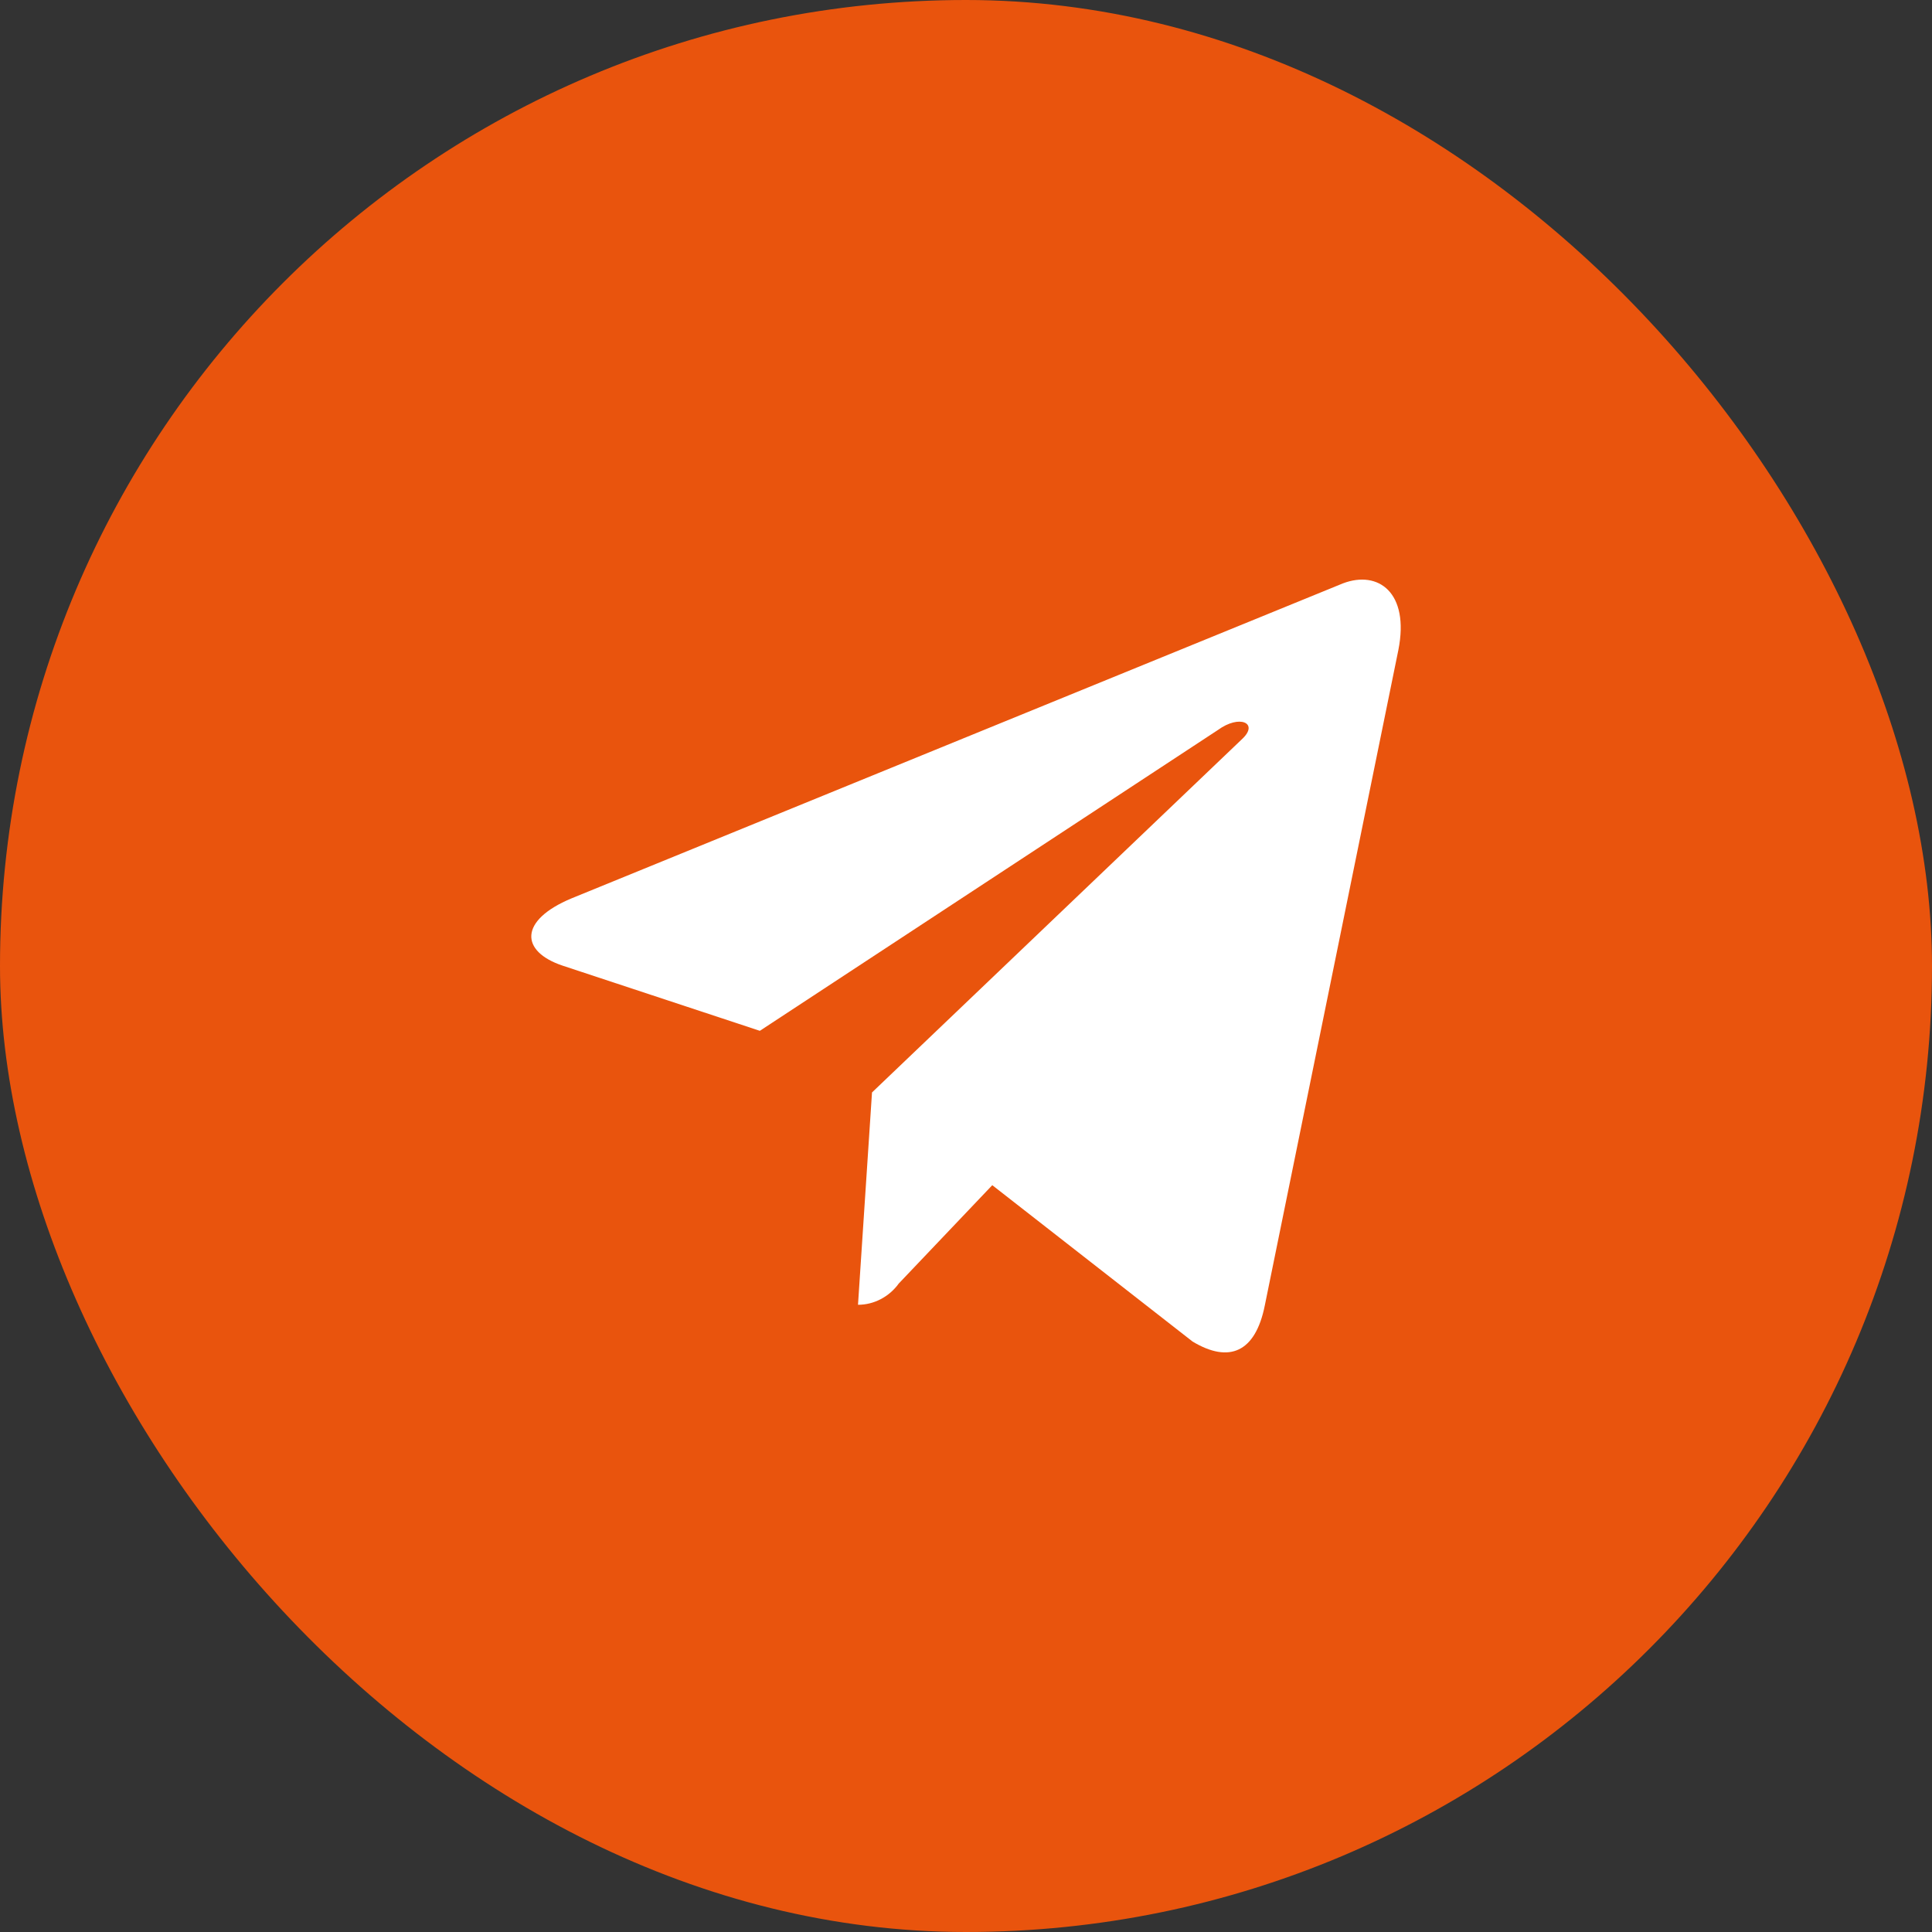
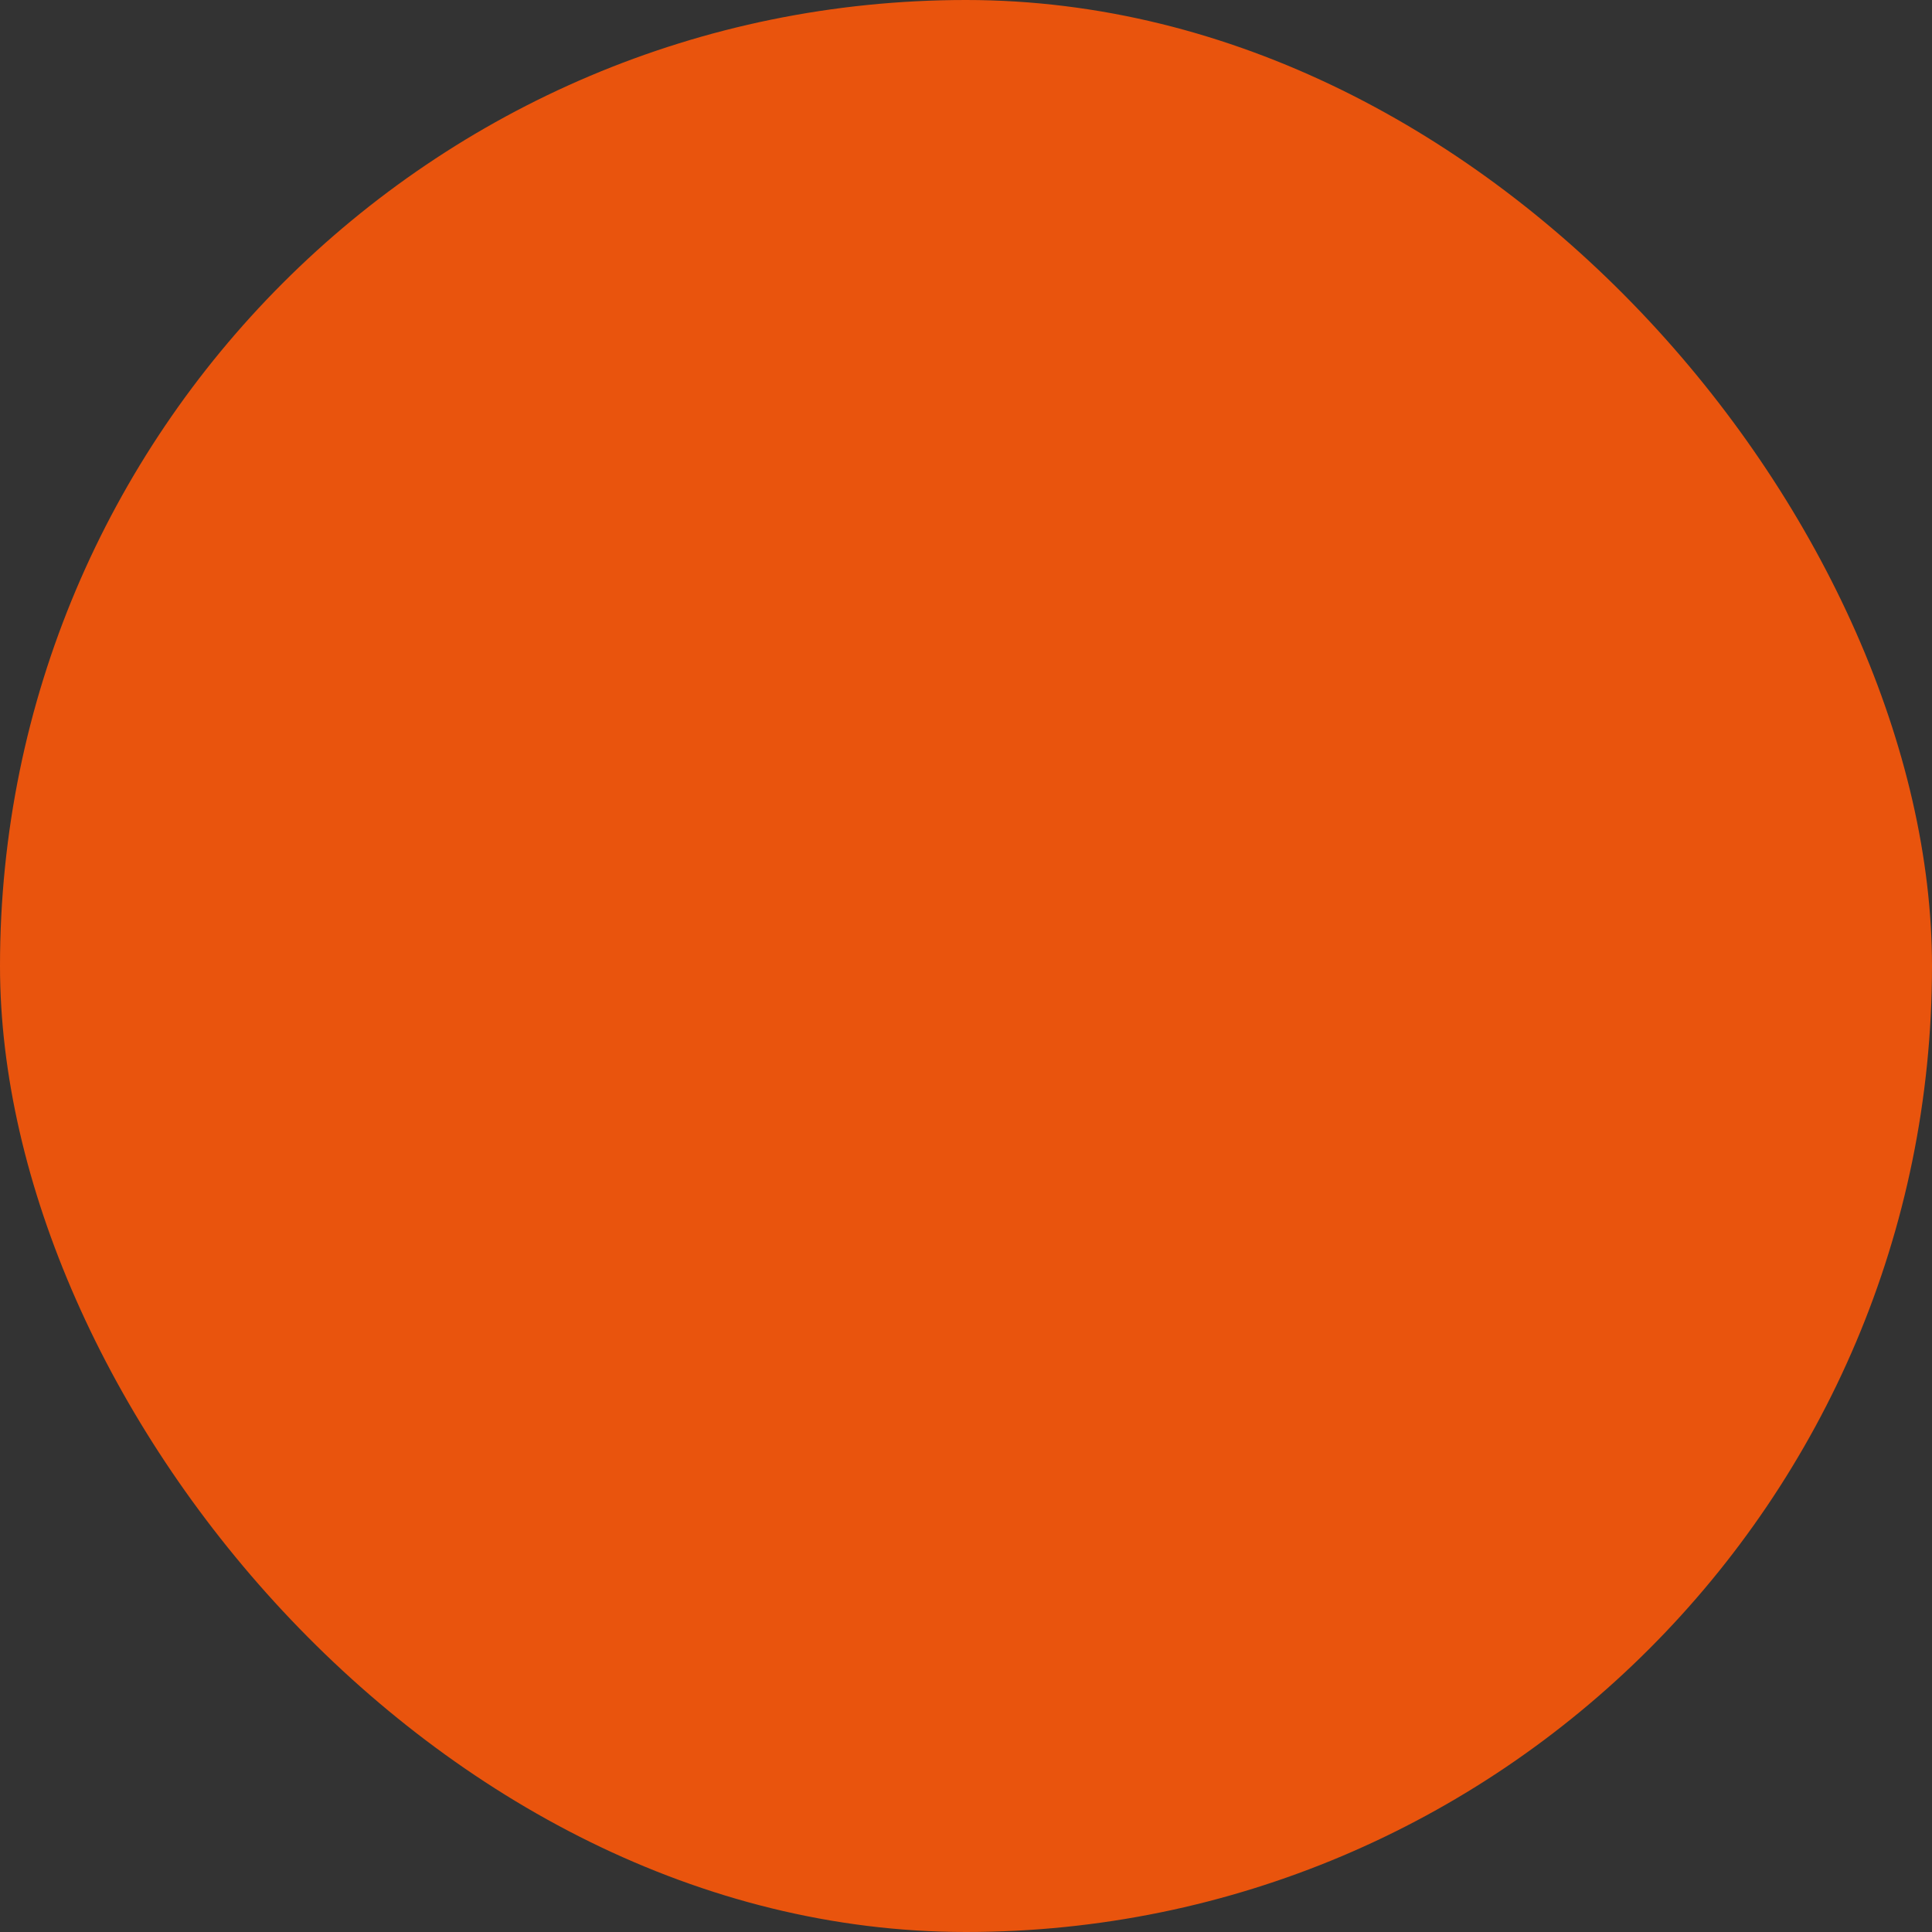
<svg xmlns="http://www.w3.org/2000/svg" width="20" height="20" viewBox="0 0 20 20" fill="none">
  <rect x="0" y="0" width="20" height="20" fill="#333333" stroke="none" />
  <rect width="20" height="20" rx="10" fill="#E9540D" />
-   <path d="M5.916 9.3L13.902 6.039C14.268 5.9 14.593 6.134 14.476 6.728L13.093 13.515C12.996 13.998 12.726 14.116 12.346 13.888L10.272 12.269L9.304 13.287C9.254 13.356 9.19 13.411 9.117 13.449C9.044 13.487 8.964 13.507 8.882 13.507L9.027 11.309L12.865 7.644C13.03 7.483 12.83 7.395 12.609 7.556L7.866 10.671L5.826 9.997C5.384 9.85 5.37 9.528 5.916 9.3Z" fill="white" />
</svg>